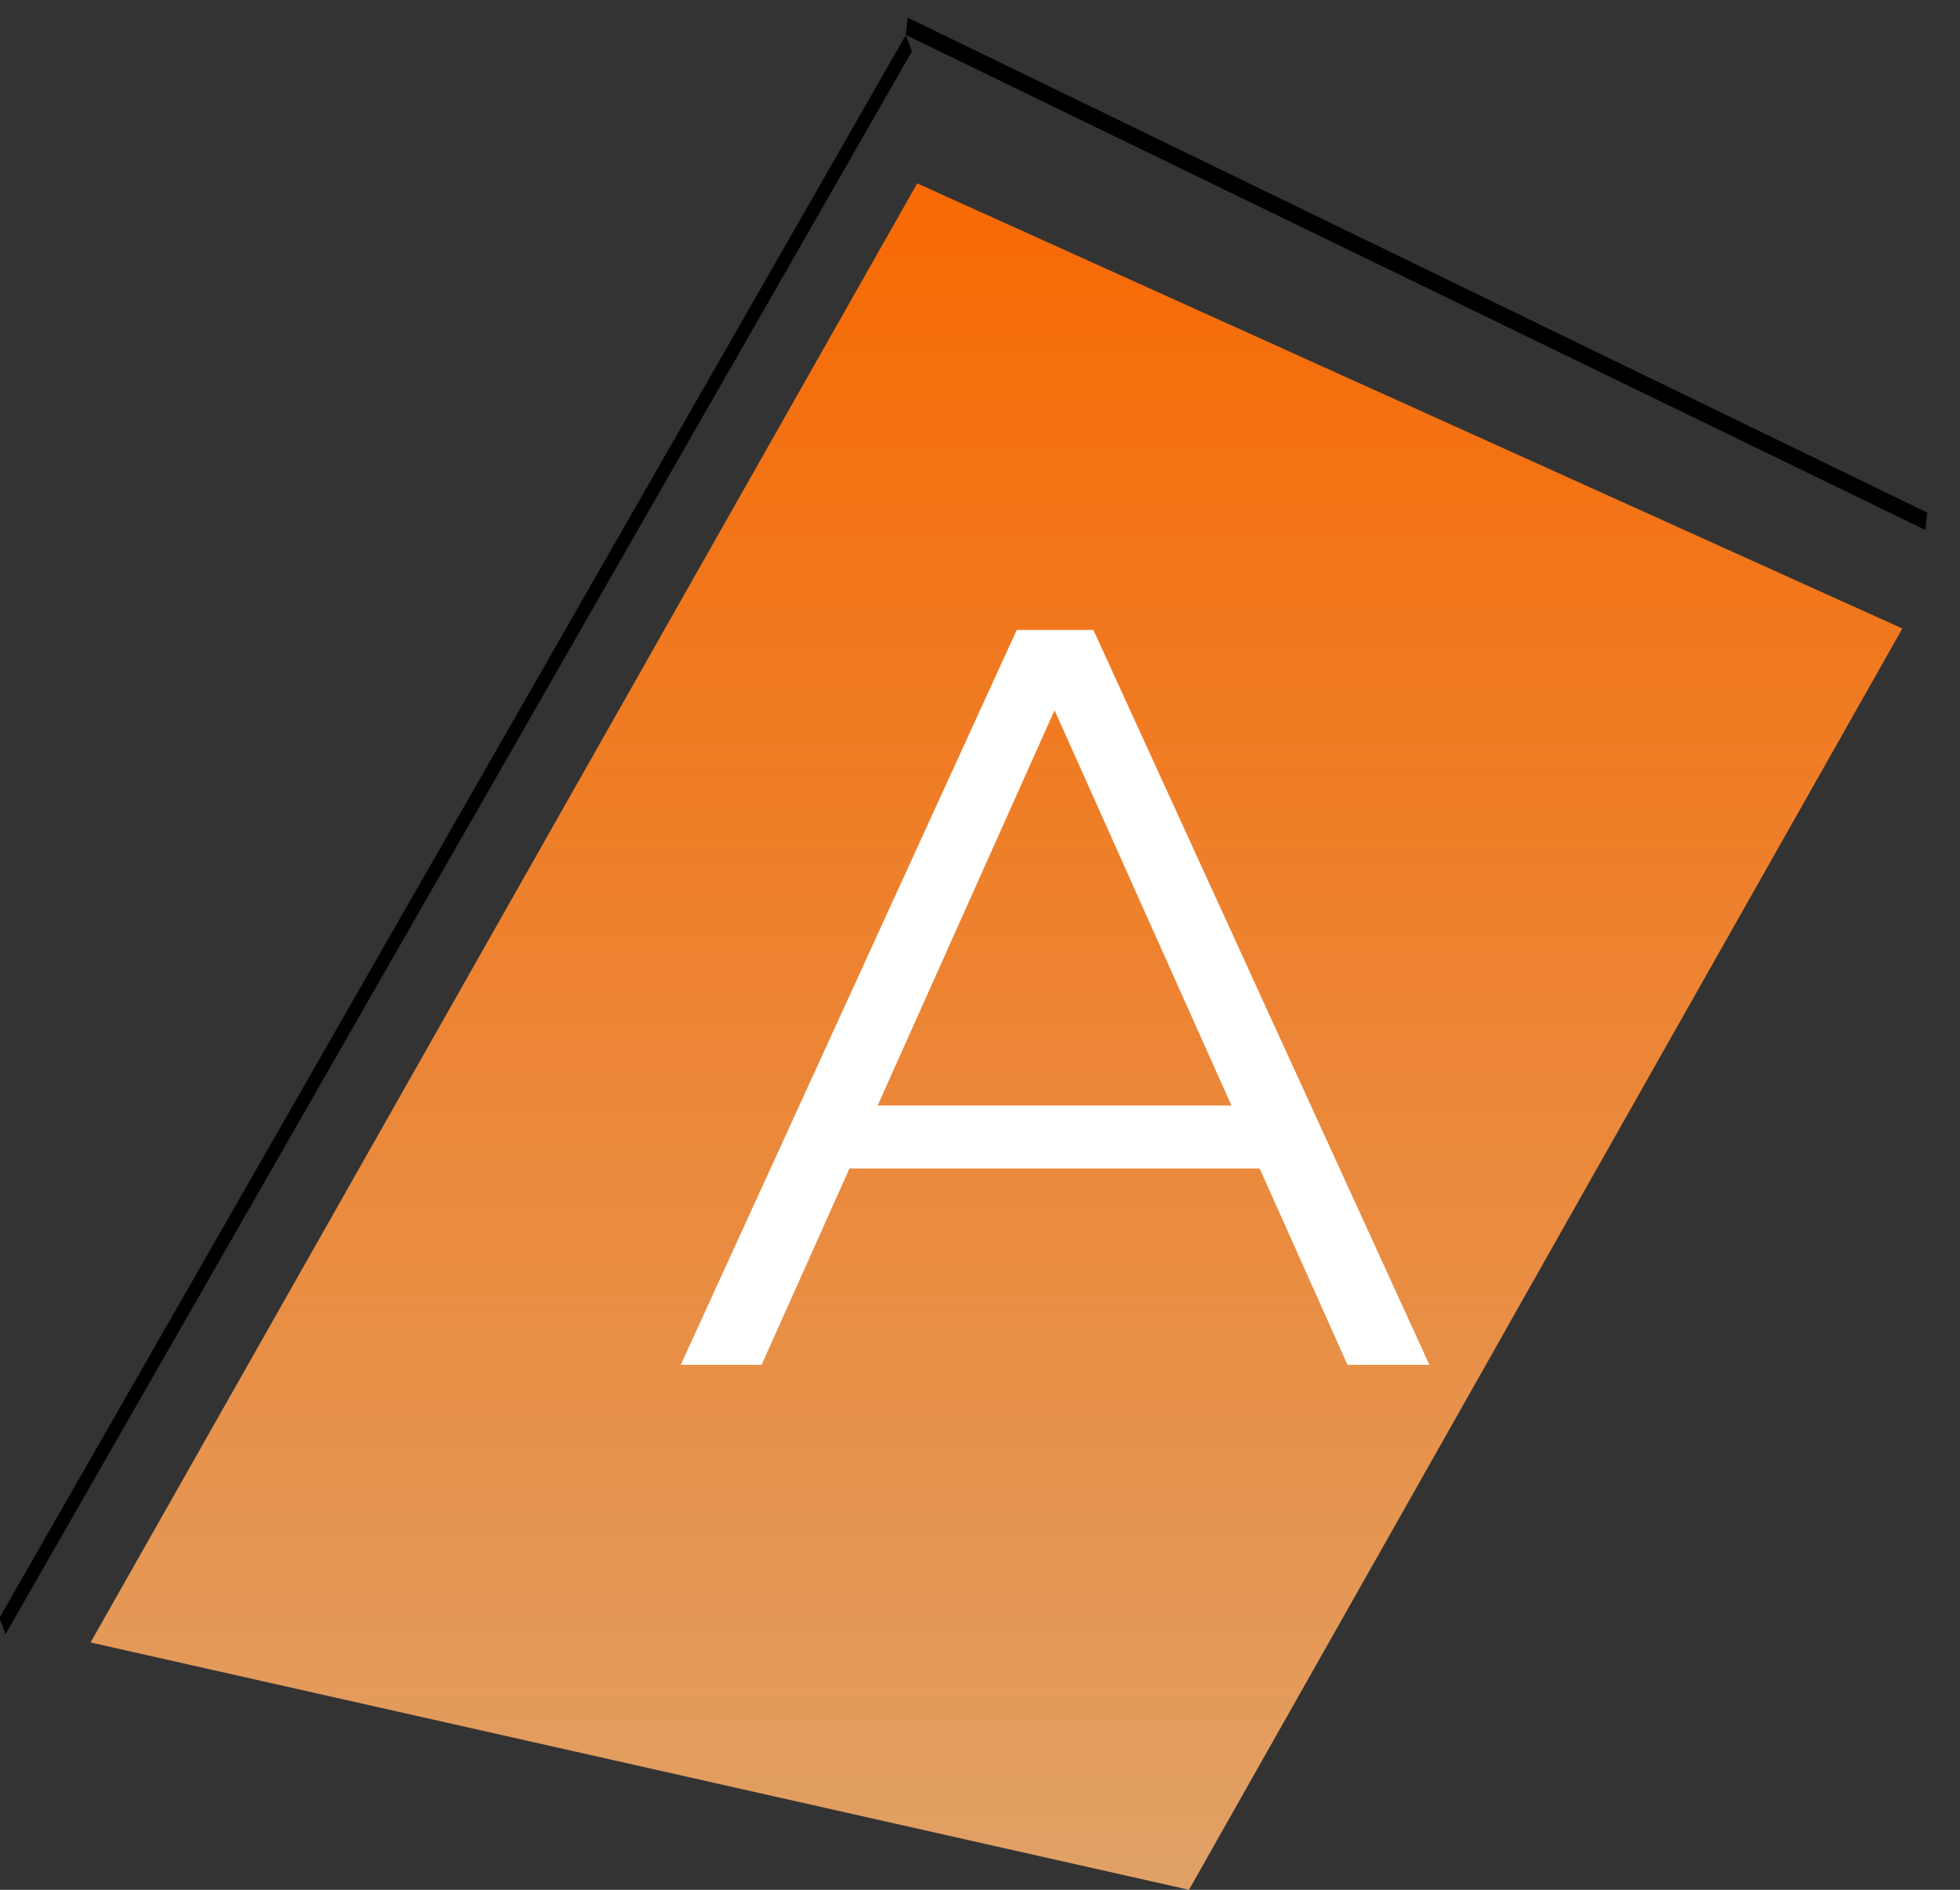
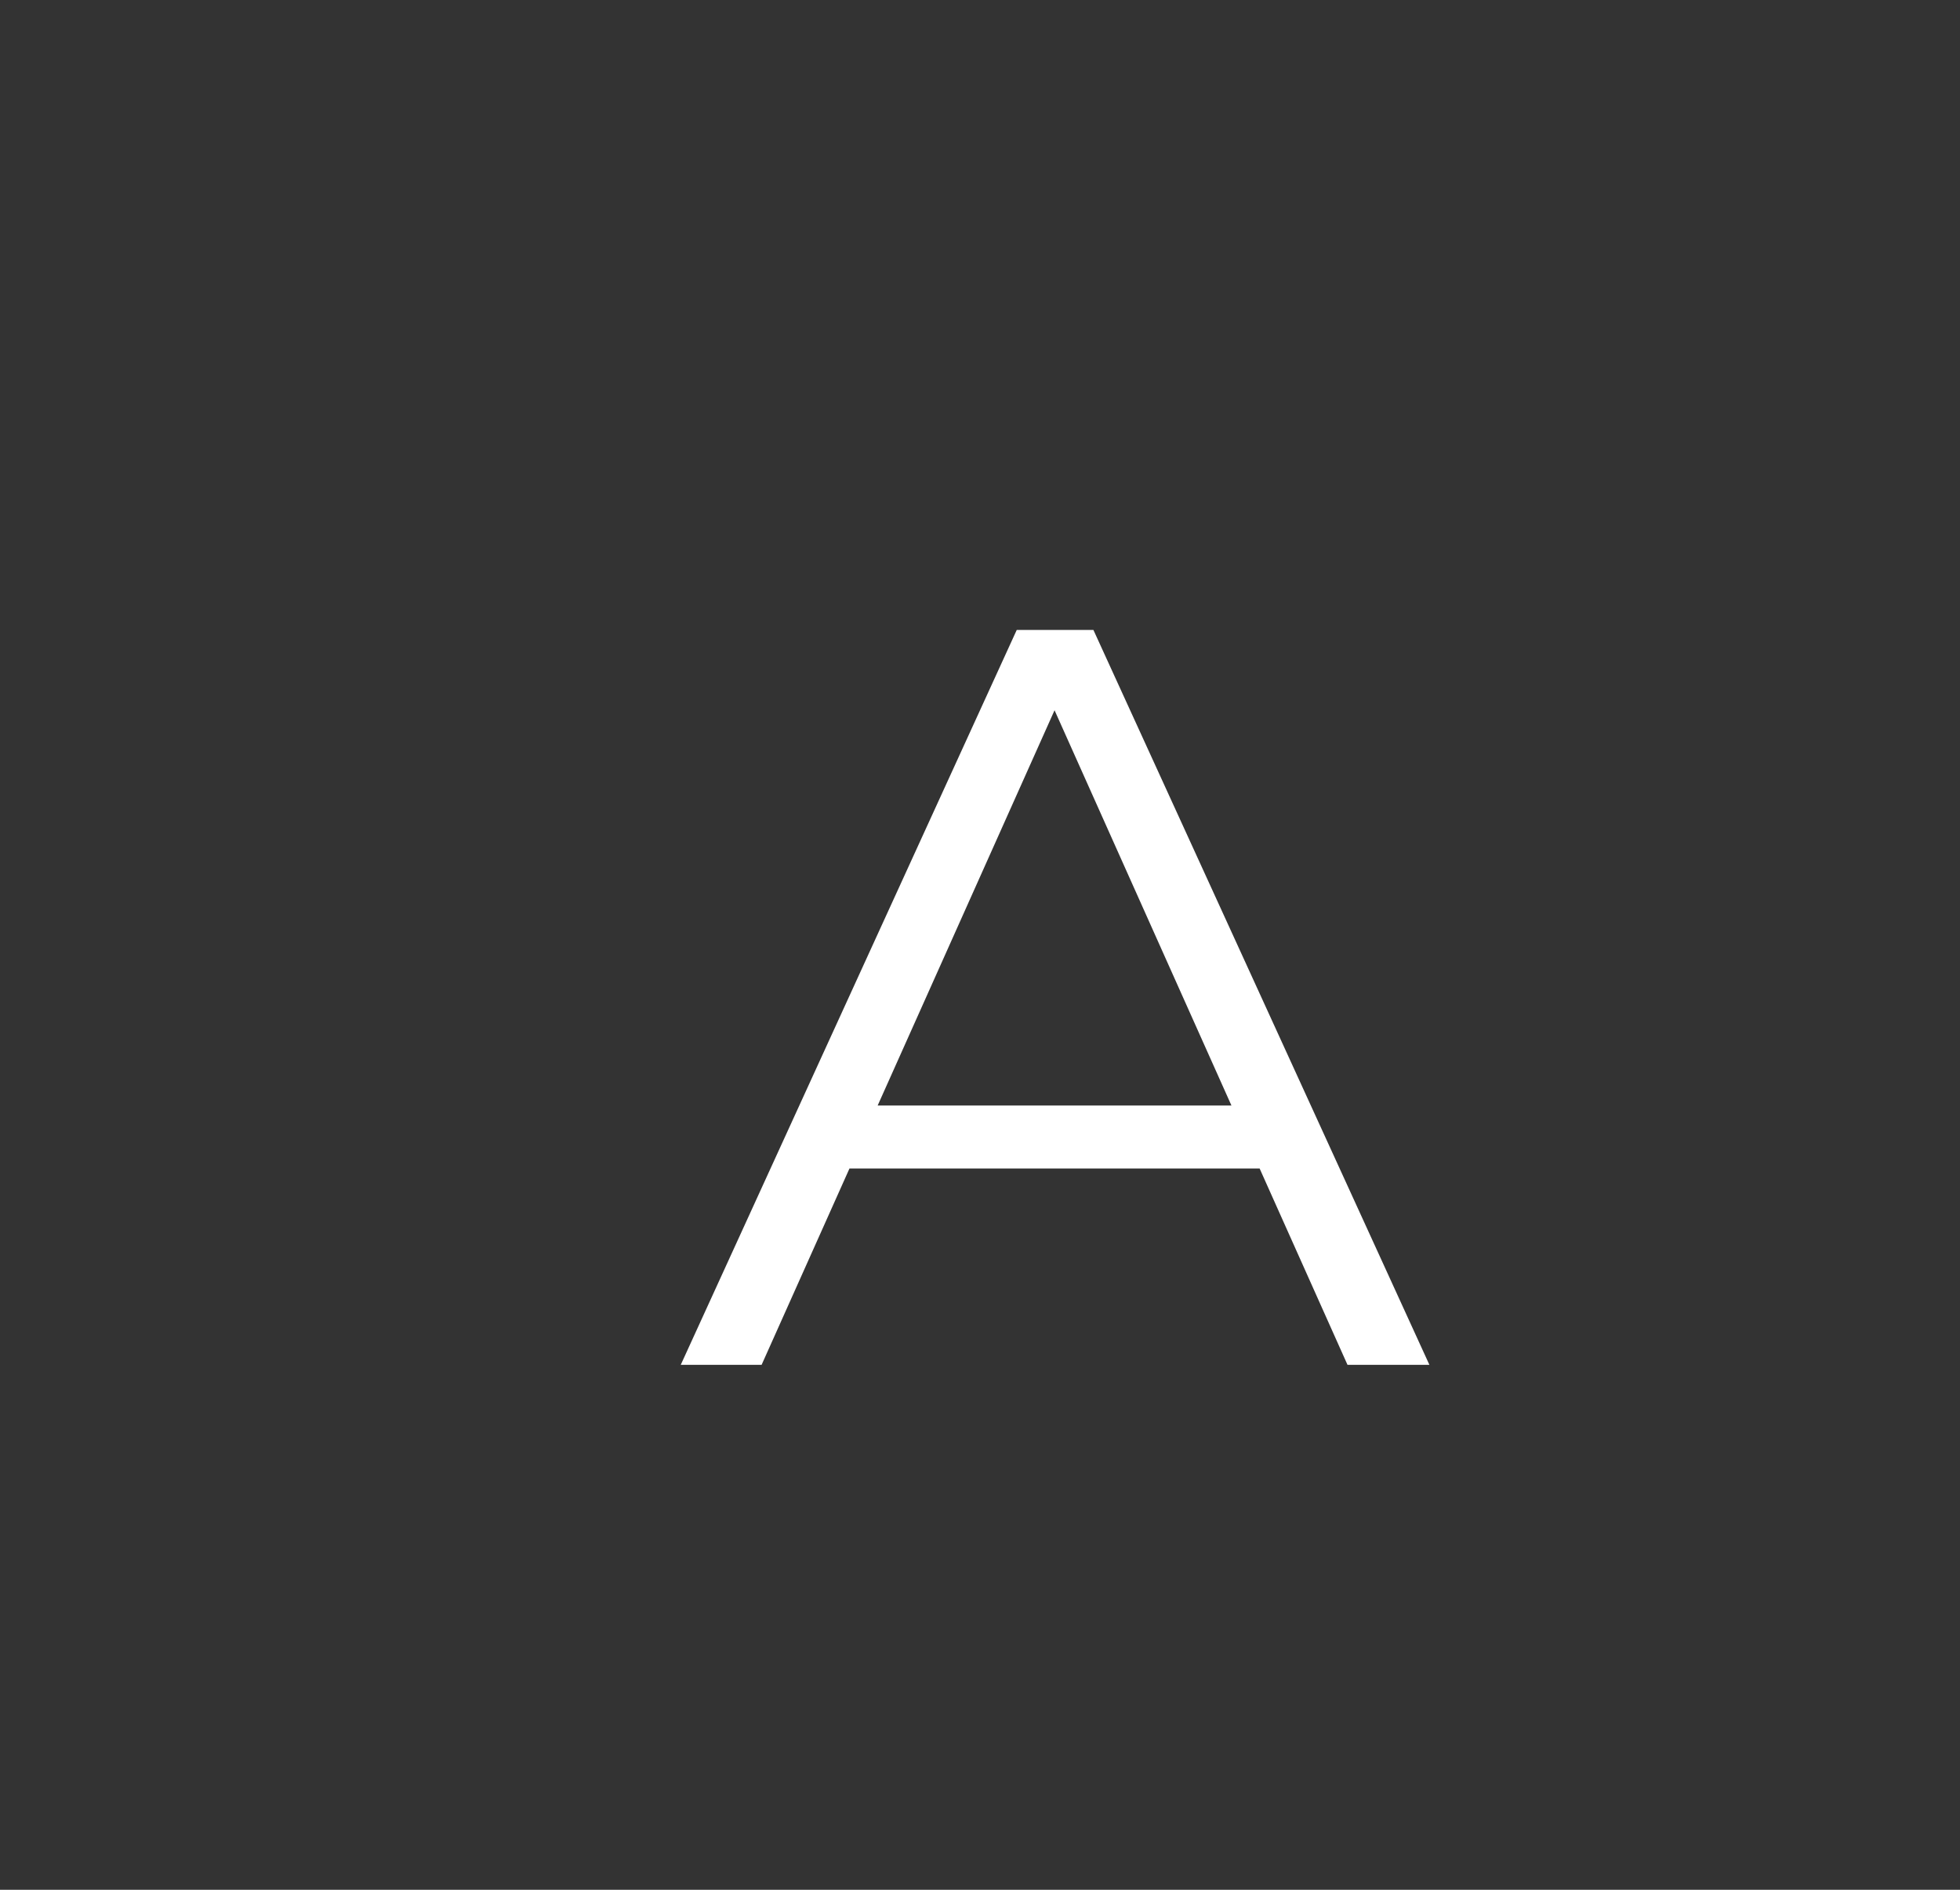
<svg xmlns="http://www.w3.org/2000/svg" width="56" height="54" viewBox="0 0 56 54" fill="none">
  <rect x="0" y="0" width="56" height="54" fill="#333333" stroke="none" />
-   <path d="M26.206 5.24L54.353 17.96L33.971 54L2.588 46.933L26.206 5.24Z" fill="url(#paint0_linear_121_24)" />
-   <line y1="-0.25" x2="32.367" y2="-0.25" transform="matrix(0.9 0.437 -0.101 0.995 25.882 1)" stroke="black" stroke-width="0.5" />
-   <line y1="-0.25" x2="52.109" y2="-0.25" transform="matrix(-0.497 0.868 -0.344 -0.939 25.882 1)" stroke="black" stroke-width="0.5" />
  <path d="M19.45 39L29.05 18H31.24L40.84 39H38.5L29.68 19.29H30.58L21.76 39H19.45ZM23.23 33.39L23.89 31.59H36.1L36.76 33.39H23.23Z" fill="white" />
  <defs>
    <linearGradient id="paint0_linear_121_24" x1="28.471" y1="5.24" x2="28.471" y2="54" gradientUnits="userSpaceOnUse">
      <stop stop-color="#F76903" />
      <stop offset="1" stop-color="#E1A166" />
    </linearGradient>
  </defs>
</svg>